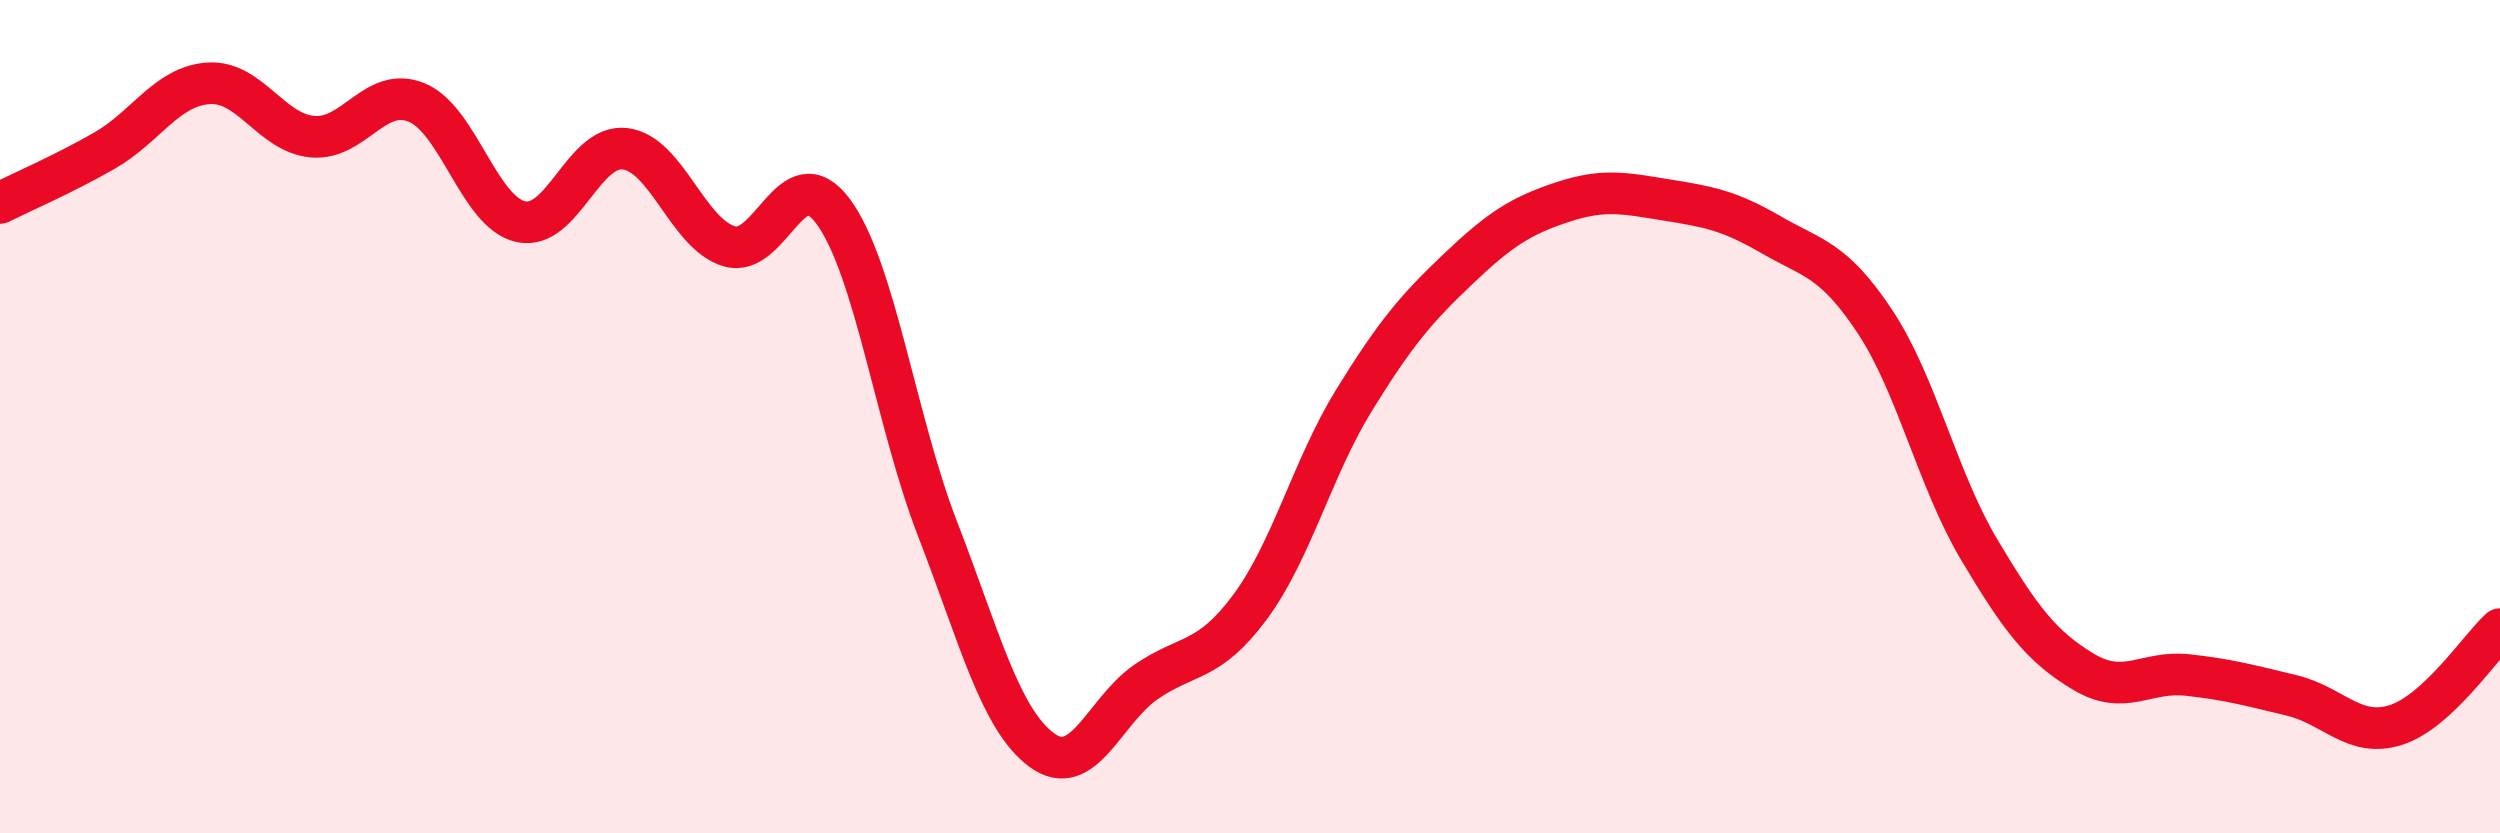
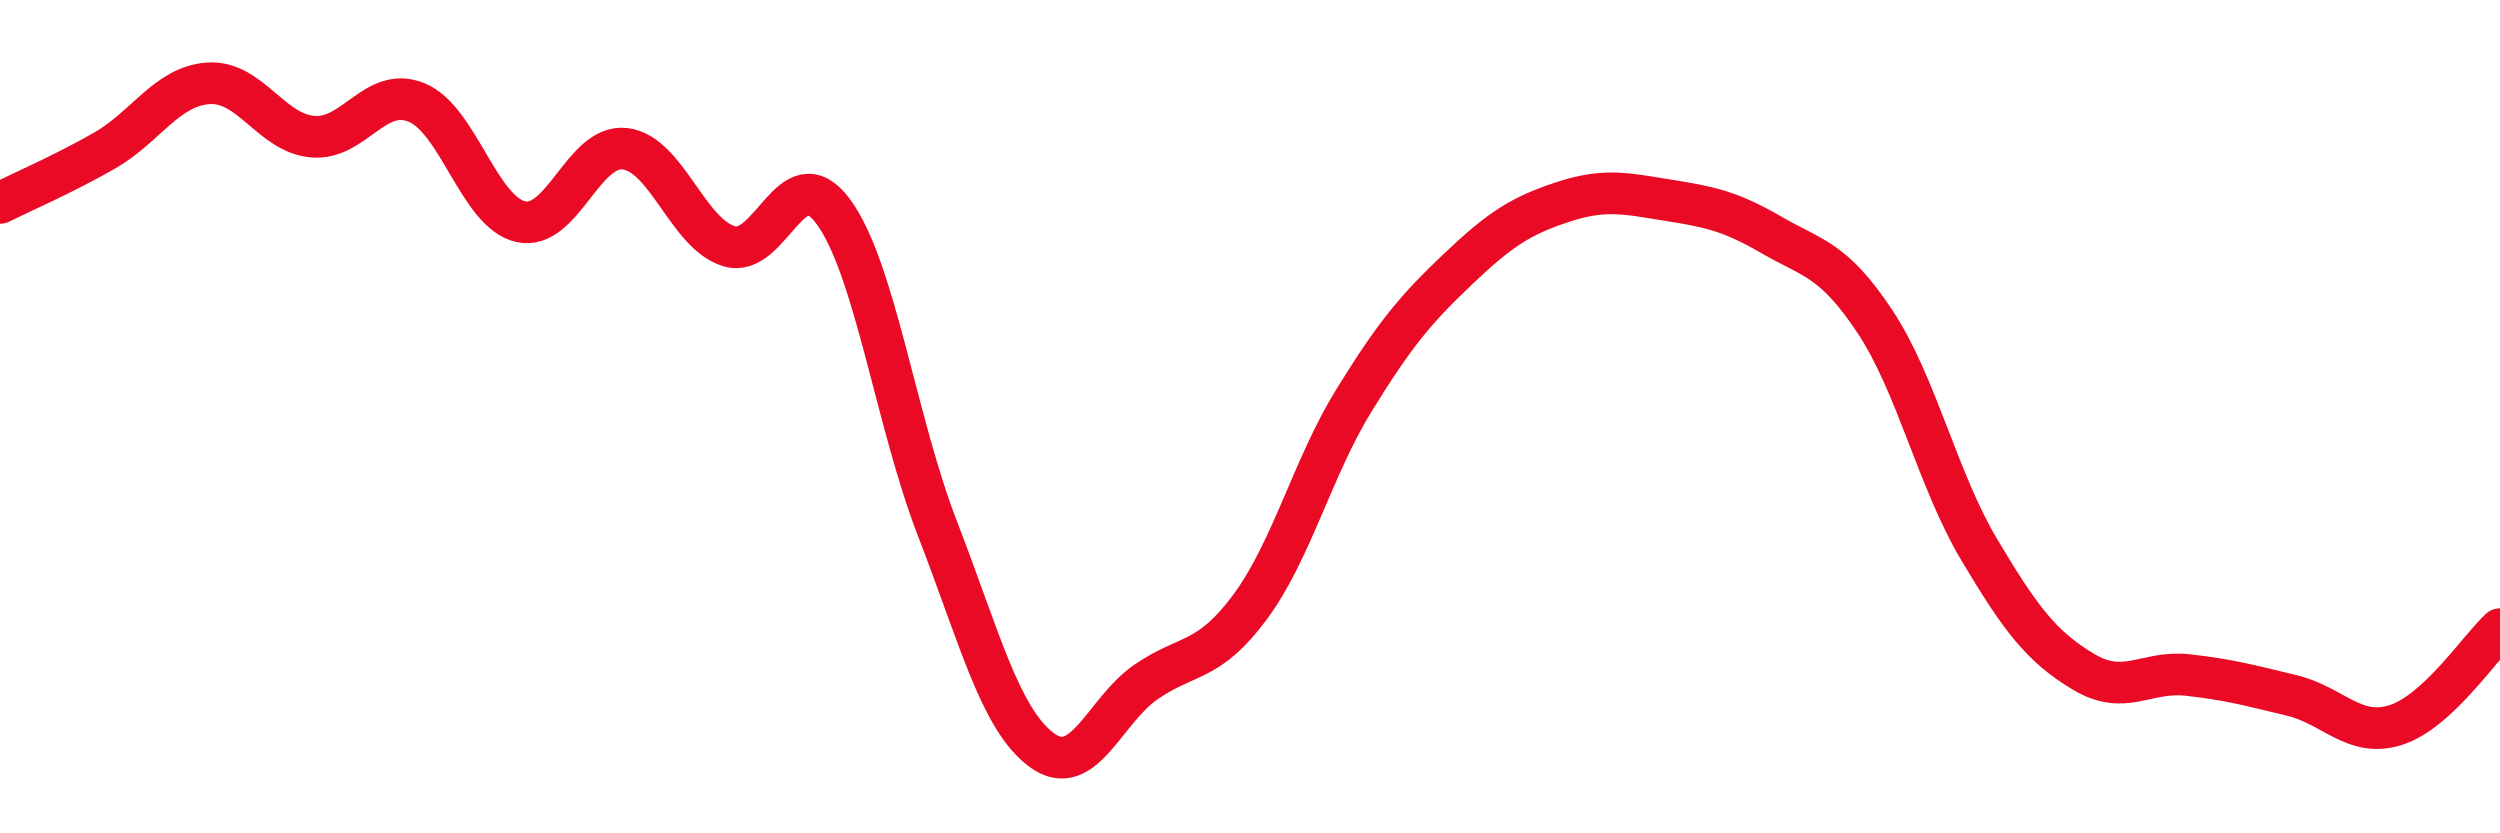
<svg xmlns="http://www.w3.org/2000/svg" width="60" height="20" viewBox="0 0 60 20">
-   <path d="M 0,4.87 C 0.5,4.62 1.5,4.19 2.5,3.62 C 3.5,3.05 4,2.07 5,2 C 6,1.93 6.5,3.19 7.5,3.28 C 8.5,3.37 9,2.05 10,2.46 C 11,2.87 11.5,5.1 12.5,5.32 C 13.5,5.54 14,3.45 15,3.57 C 16,3.69 16.5,5.61 17.5,5.91 C 18.5,6.21 19,3.72 20,5.08 C 21,6.44 21.5,10.11 22.5,12.69 C 23.5,15.27 24,17.26 25,18 C 26,18.74 26.5,17.06 27.5,16.37 C 28.5,15.68 29,15.92 30,14.57 C 31,13.22 31.5,11.22 32.5,9.6 C 33.5,7.98 34,7.4 35,6.45 C 36,5.5 36.5,5.18 37.5,4.85 C 38.5,4.52 39,4.64 40,4.8 C 41,4.96 41.5,5.05 42.5,5.63 C 43.5,6.21 44,6.21 45,7.72 C 46,9.23 46.5,11.51 47.5,13.19 C 48.5,14.87 49,15.52 50,16.12 C 51,16.72 51.5,16.09 52.5,16.2 C 53.5,16.31 54,16.45 55,16.69 C 56,16.93 56.5,17.72 57.5,17.4 C 58.5,17.08 59.5,15.56 60,15.1L60 20L0 20Z" fill="#EB0A25" opacity="0.1" stroke-linecap="round" stroke-linejoin="round" />
  <path d="M 0,4.87 C 0.5,4.62 1.5,4.19 2.5,3.62 C 3.5,3.05 4,2.07 5,2 C 6,1.93 6.5,3.19 7.5,3.28 C 8.5,3.37 9,2.05 10,2.46 C 11,2.87 11.5,5.1 12.5,5.32 C 13.5,5.54 14,3.45 15,3.57 C 16,3.69 16.5,5.61 17.5,5.91 C 18.5,6.21 19,3.72 20,5.08 C 21,6.44 21.5,10.11 22.5,12.69 C 23.5,15.27 24,17.26 25,18 C 26,18.74 26.5,17.06 27.5,16.37 C 28.5,15.68 29,15.92 30,14.57 C 31,13.22 31.5,11.22 32.5,9.6 C 33.5,7.98 34,7.4 35,6.45 C 36,5.5 36.5,5.18 37.5,4.85 C 38.5,4.52 39,4.64 40,4.8 C 41,4.96 41.5,5.05 42.5,5.63 C 43.5,6.21 44,6.21 45,7.72 C 46,9.23 46.5,11.51 47.5,13.19 C 48.5,14.87 49,15.52 50,16.12 C 51,16.72 51.5,16.09 52.5,16.2 C 53.5,16.31 54,16.45 55,16.69 C 56,16.93 56.5,17.72 57.5,17.4 C 58.5,17.08 59.5,15.56 60,15.1" stroke="#EB0A25" stroke-width="1" fill="none" stroke-linecap="round" stroke-linejoin="round" />
</svg>